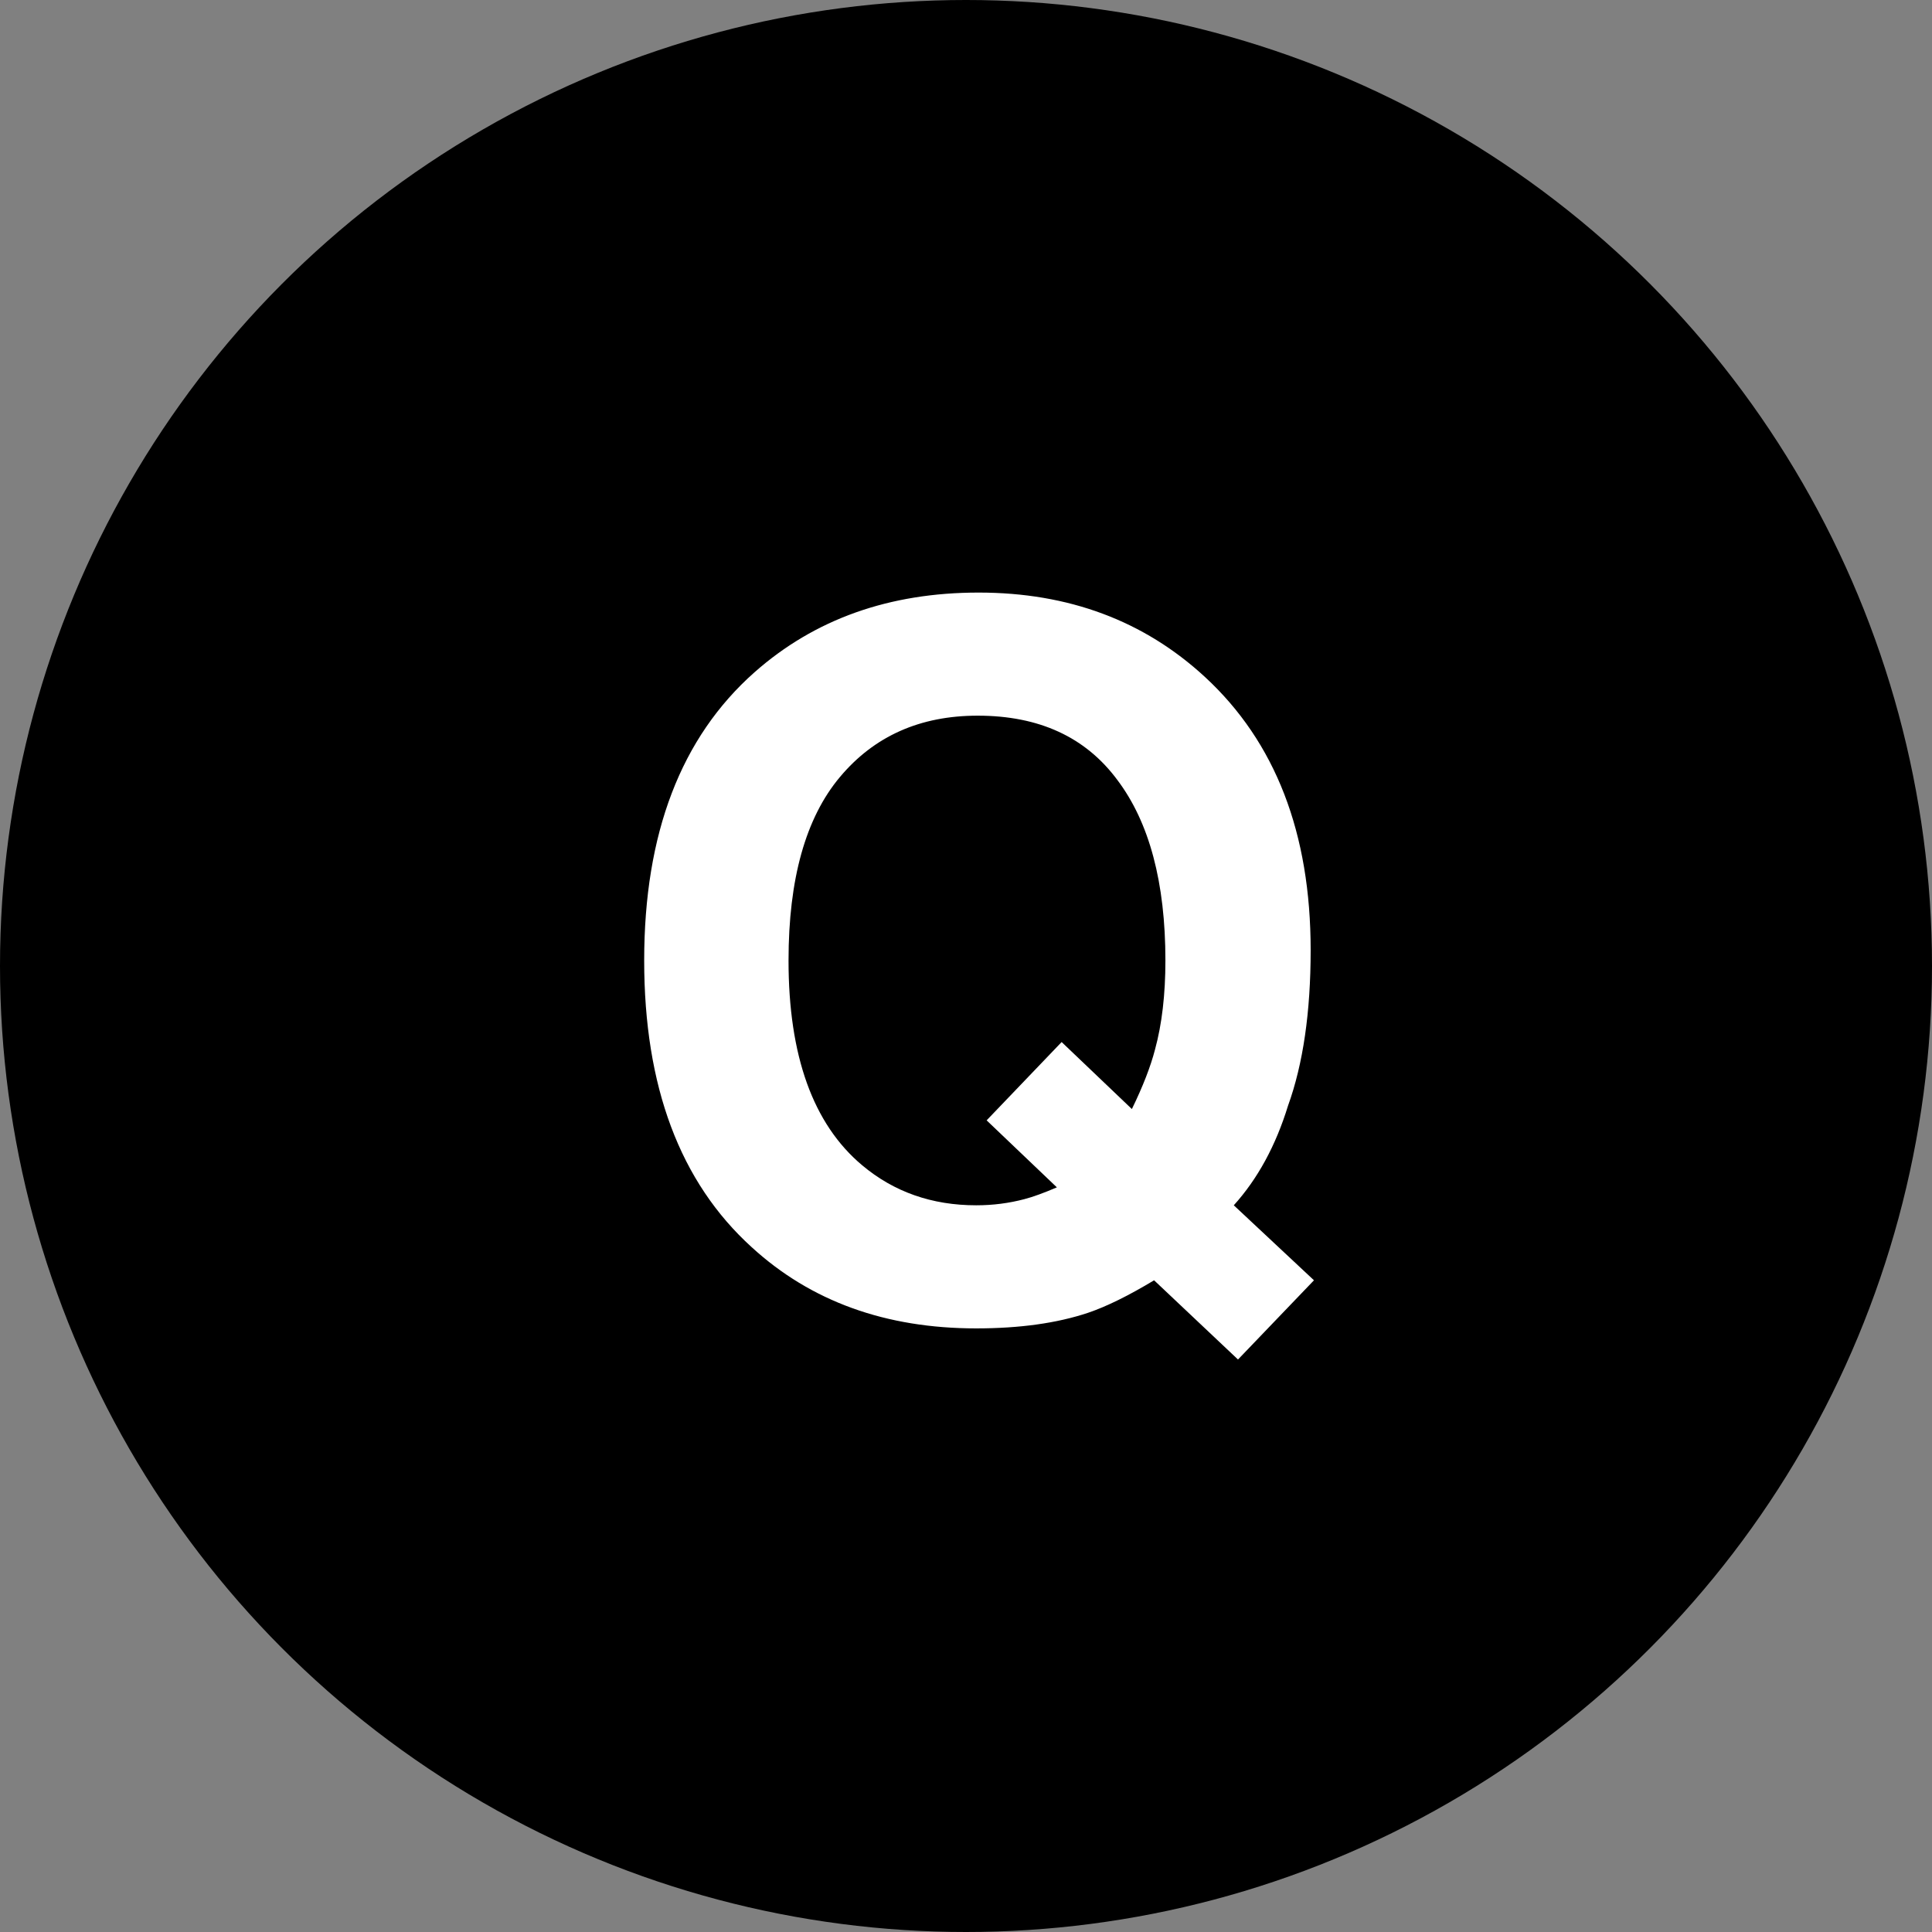
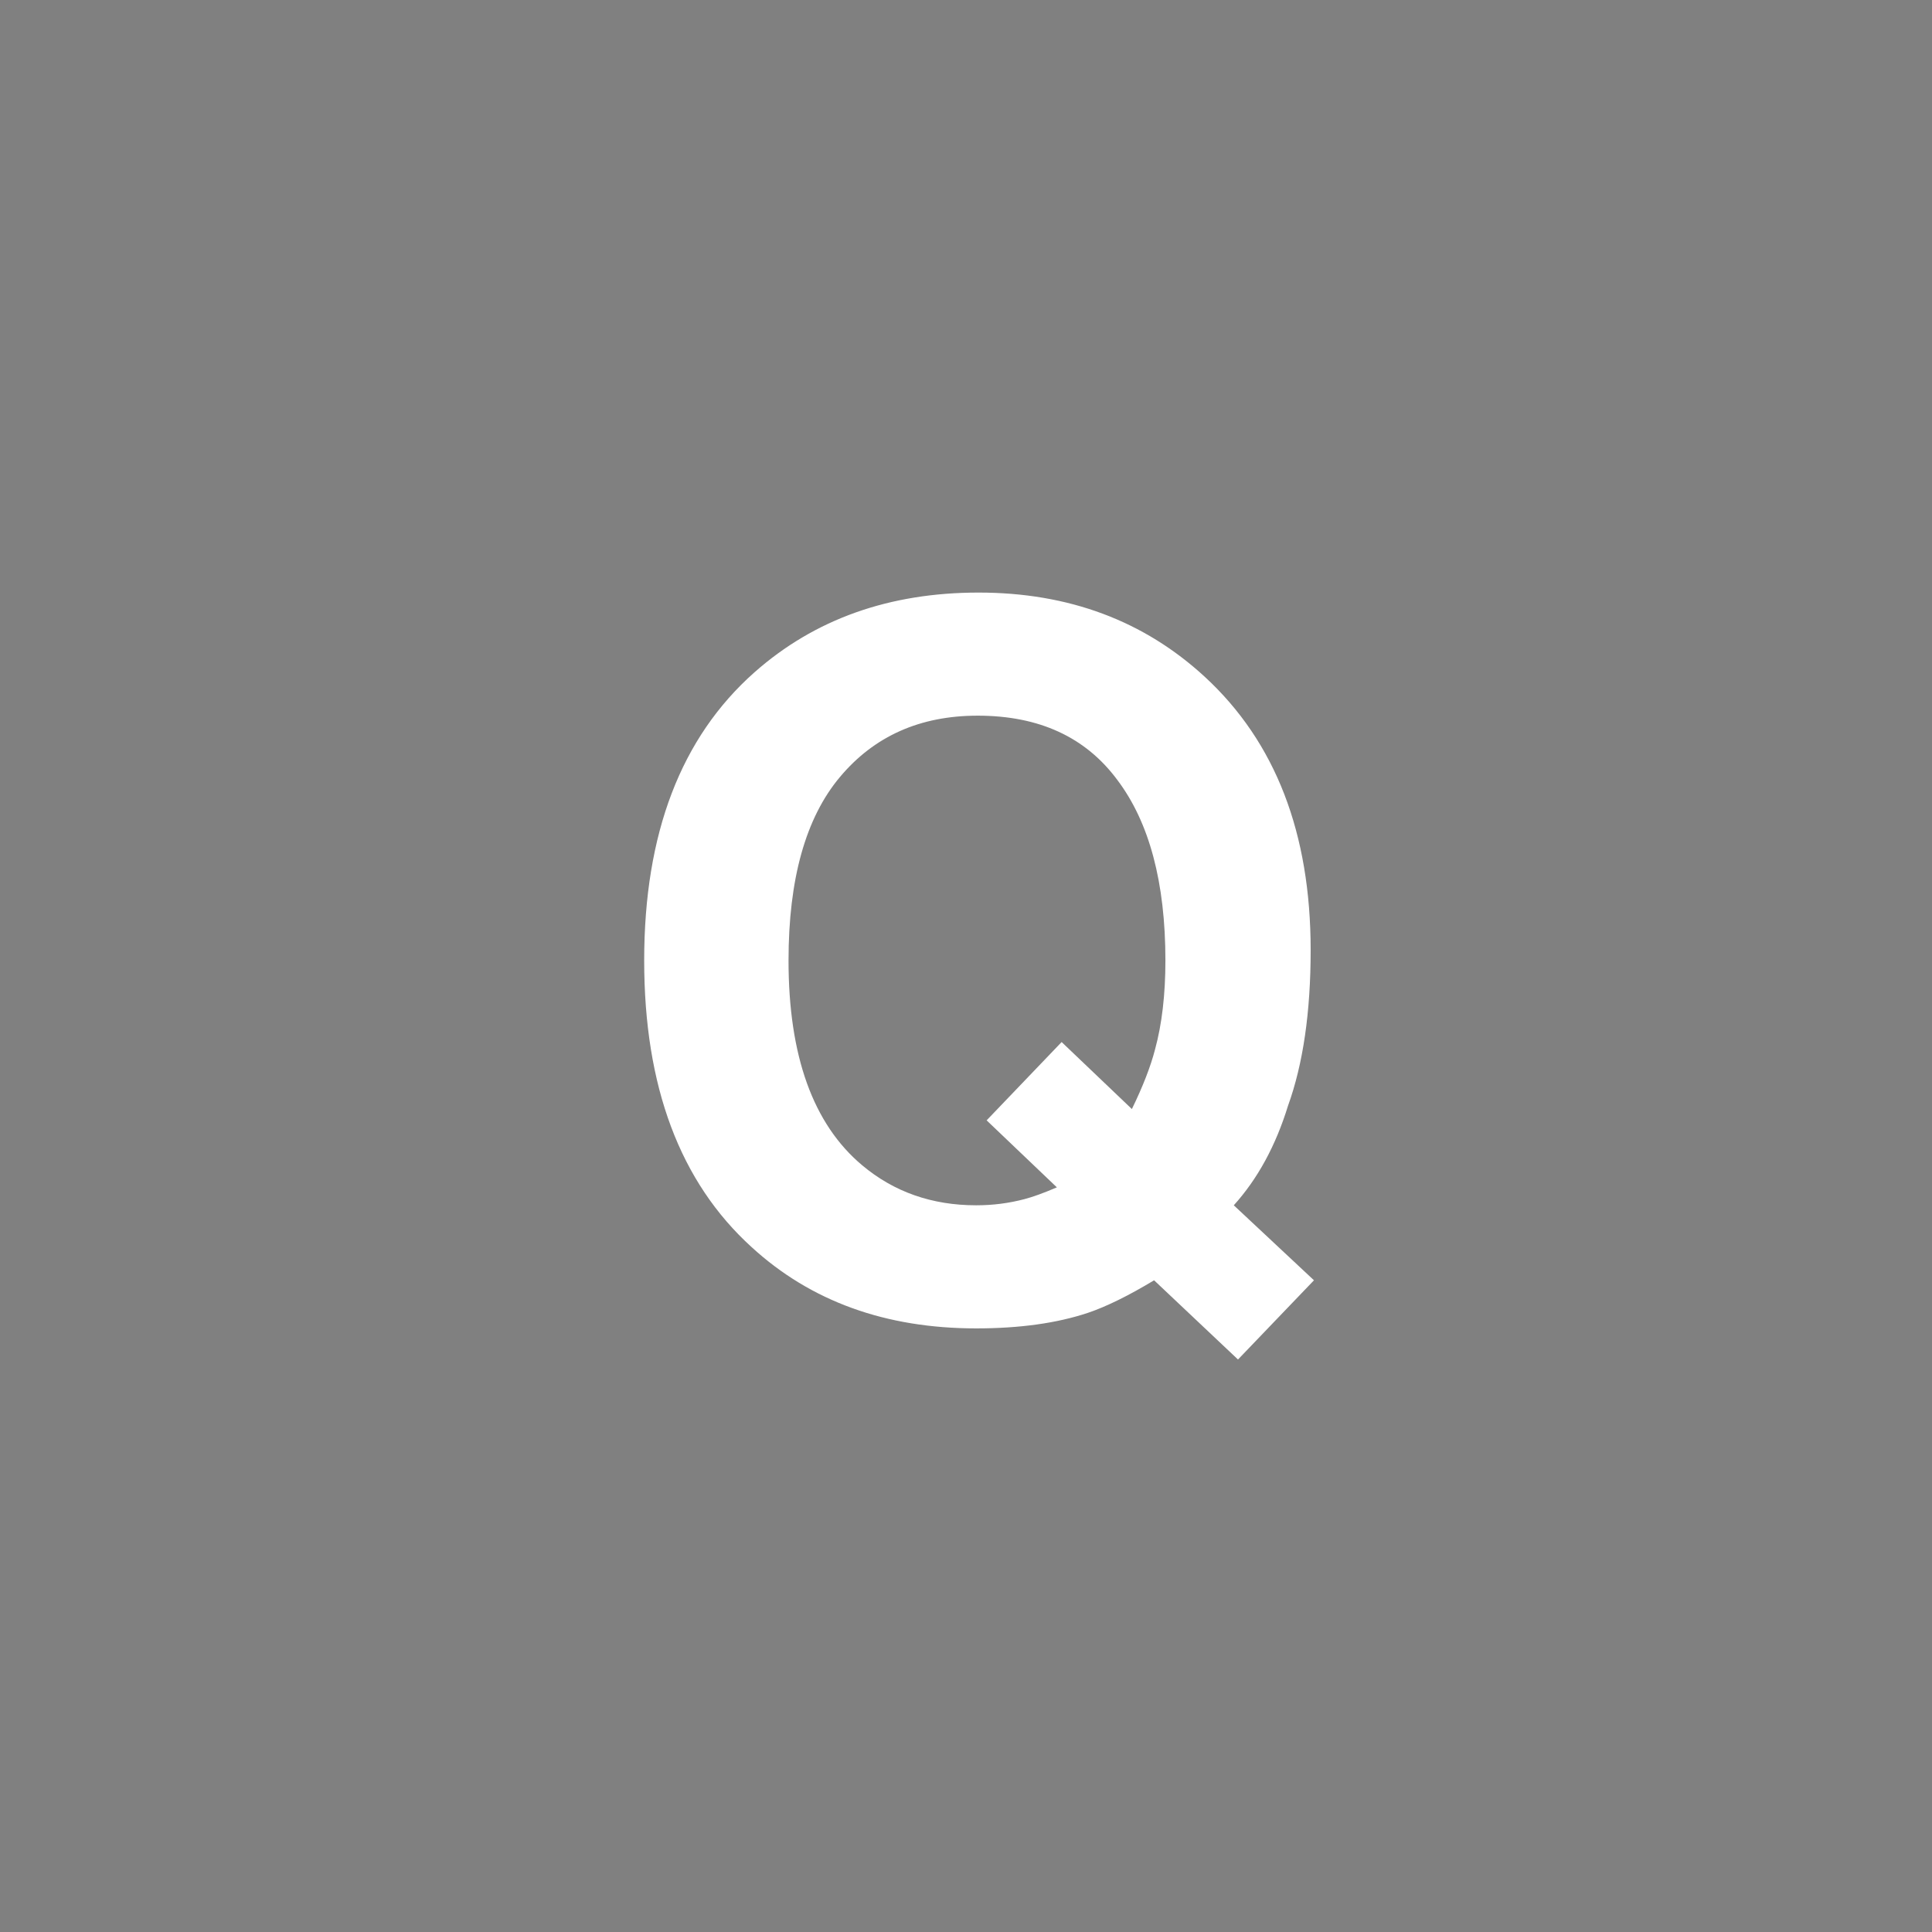
<svg xmlns="http://www.w3.org/2000/svg" width="28" height="28" viewBox="0 0 28 28" fill="none">
  <rect x="0" y="0" width="28" height="28" fill="#808080" stroke="none" />
-   <circle cx="14" cy="14" r="14" fill="black" />
  <path d="M15.769 19.026C15.317 19.177 14.777 19.252 14.148 19.252C12.836 19.252 11.751 18.86 10.895 18.076C9.855 17.133 9.336 15.747 9.336 13.92C9.336 12.079 9.869 10.687 10.935 9.743C11.806 8.973 12.888 8.588 14.183 8.588C15.486 8.588 16.58 8.996 17.464 9.812C18.485 10.755 18.995 12.074 18.995 13.77C18.995 14.667 18.886 15.419 18.667 16.025C18.489 16.604 18.227 17.085 17.881 17.468L19.043 18.555L17.942 19.703L16.726 18.555C16.356 18.778 16.037 18.935 15.769 19.026ZM15.317 17.208L14.299 16.237L15.386 15.102L16.404 16.073C16.564 15.745 16.675 15.458 16.739 15.212C16.84 14.843 16.89 14.412 16.89 13.92C16.89 12.79 16.657 11.917 16.192 11.302C15.732 10.682 15.058 10.372 14.169 10.372C13.335 10.372 12.67 10.668 12.173 11.261C11.676 11.853 11.428 12.74 11.428 13.92C11.428 15.301 11.783 16.29 12.494 16.887C12.954 17.274 13.506 17.468 14.148 17.468C14.39 17.468 14.622 17.438 14.846 17.379C14.969 17.347 15.126 17.29 15.317 17.208Z" fill="white" />
</svg>